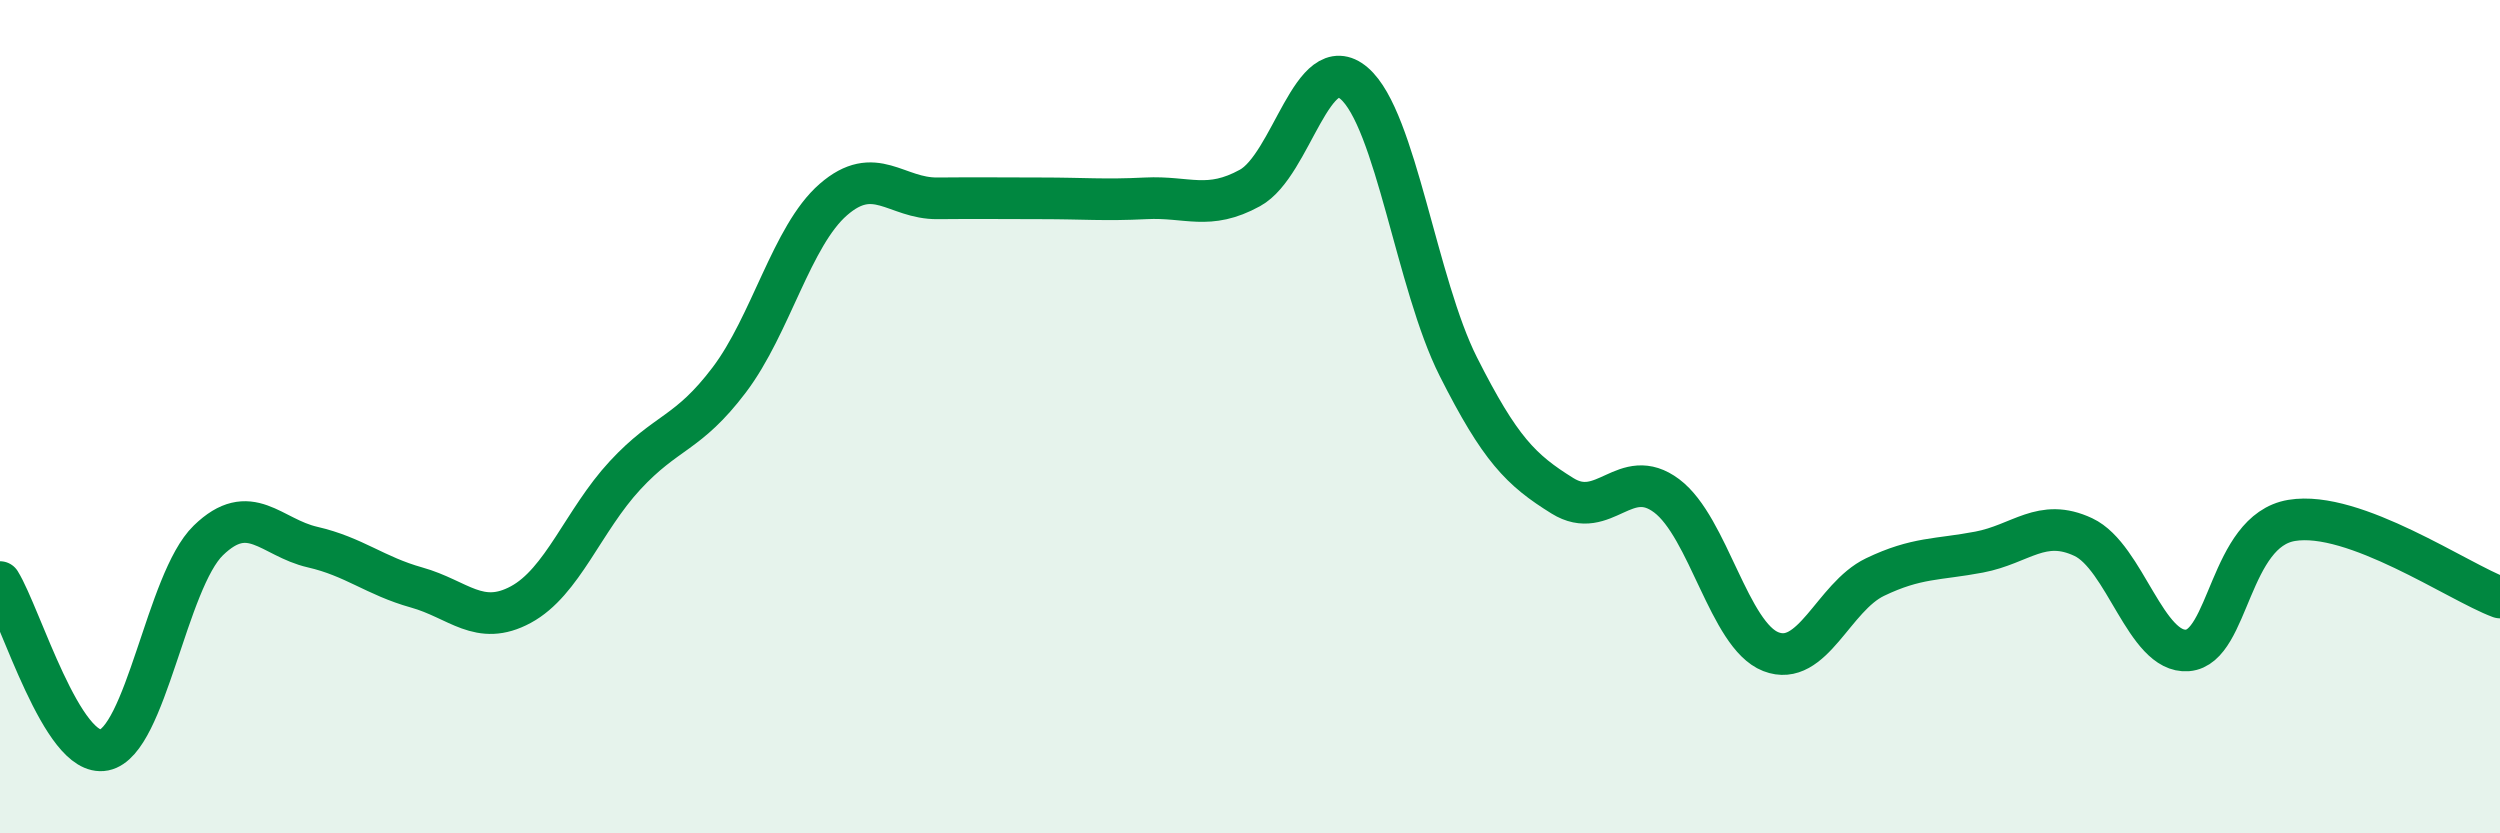
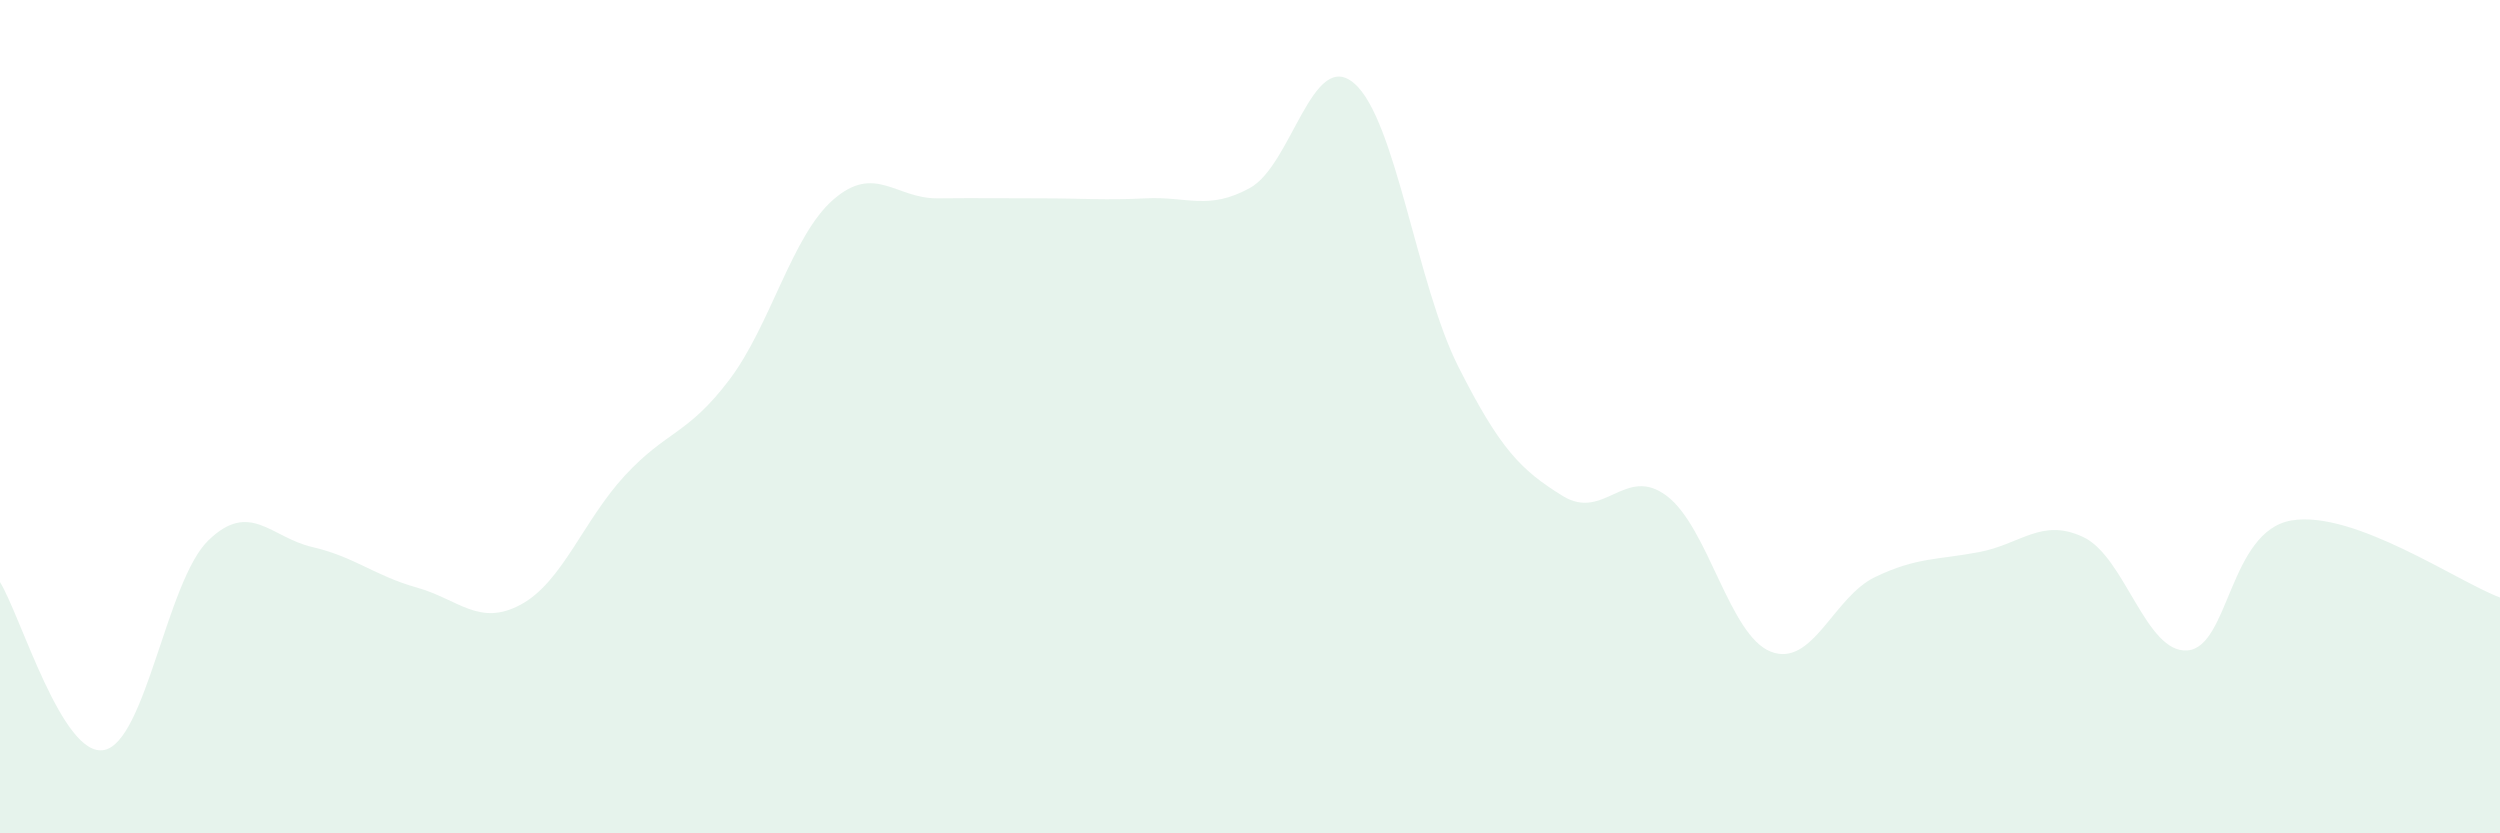
<svg xmlns="http://www.w3.org/2000/svg" width="60" height="20" viewBox="0 0 60 20">
  <path d="M 0,13.97 C 0.5,14.78 1.5,18.2 2.5,18 C 3.5,17.8 4,13.94 5,12.97 C 6,12 6.5,12.9 7.5,13.13 C 8.5,13.36 9,13.82 10,14.1 C 11,14.38 11.5,15.05 12.5,14.51 C 13.5,13.97 14,12.49 15,11.41 C 16,10.33 16.5,10.44 17.5,9.12 C 18.5,7.8 19,5.66 20,4.79 C 21,3.92 21.5,4.77 22.5,4.76 C 23.5,4.75 24,4.76 25,4.76 C 26,4.76 26.5,4.81 27.5,4.76 C 28.5,4.71 29,5.06 30,4.51 C 31,3.96 31.5,1.14 32.5,2 C 33.5,2.86 34,6.82 35,8.8 C 36,10.78 36.5,11.28 37.5,11.9 C 38.5,12.52 39,11.15 40,11.9 C 41,12.65 41.5,15.25 42.5,15.64 C 43.5,16.03 44,14.33 45,13.85 C 46,13.37 46.5,13.44 47.5,13.25 C 48.5,13.06 49,12.42 50,12.89 C 51,13.36 51.5,15.69 52.5,15.61 C 53.5,15.53 53.5,12.74 55,12.49 C 56.5,12.24 59,13.97 60,14.34L60 20L0 20Z" fill="#008740" opacity="0.1" stroke-linecap="round" stroke-linejoin="round" />
-   <path d="M 0,13.97 C 0.5,14.78 1.5,18.2 2.5,18 C 3.5,17.8 4,13.94 5,12.97 C 6,12 6.5,12.9 7.5,13.13 C 8.5,13.36 9,13.82 10,14.1 C 11,14.38 11.5,15.05 12.5,14.51 C 13.5,13.97 14,12.49 15,11.41 C 16,10.33 16.5,10.44 17.5,9.12 C 18.5,7.8 19,5.66 20,4.79 C 21,3.92 21.5,4.77 22.5,4.76 C 23.5,4.75 24,4.76 25,4.76 C 26,4.76 26.5,4.81 27.5,4.76 C 28.5,4.71 29,5.06 30,4.51 C 31,3.96 31.5,1.14 32.5,2 C 33.5,2.86 34,6.82 35,8.8 C 36,10.78 36.5,11.28 37.5,11.9 C 38.5,12.52 39,11.15 40,11.9 C 41,12.65 41.5,15.25 42.5,15.64 C 43.5,16.03 44,14.33 45,13.85 C 46,13.37 46.5,13.44 47.5,13.25 C 48.5,13.06 49,12.42 50,12.89 C 51,13.36 51.5,15.69 52.5,15.61 C 53.5,15.53 53.5,12.74 55,12.49 C 56.5,12.24 59,13.97 60,14.34" stroke="#008740" stroke-width="1" fill="none" stroke-linecap="round" stroke-linejoin="round" />
</svg>